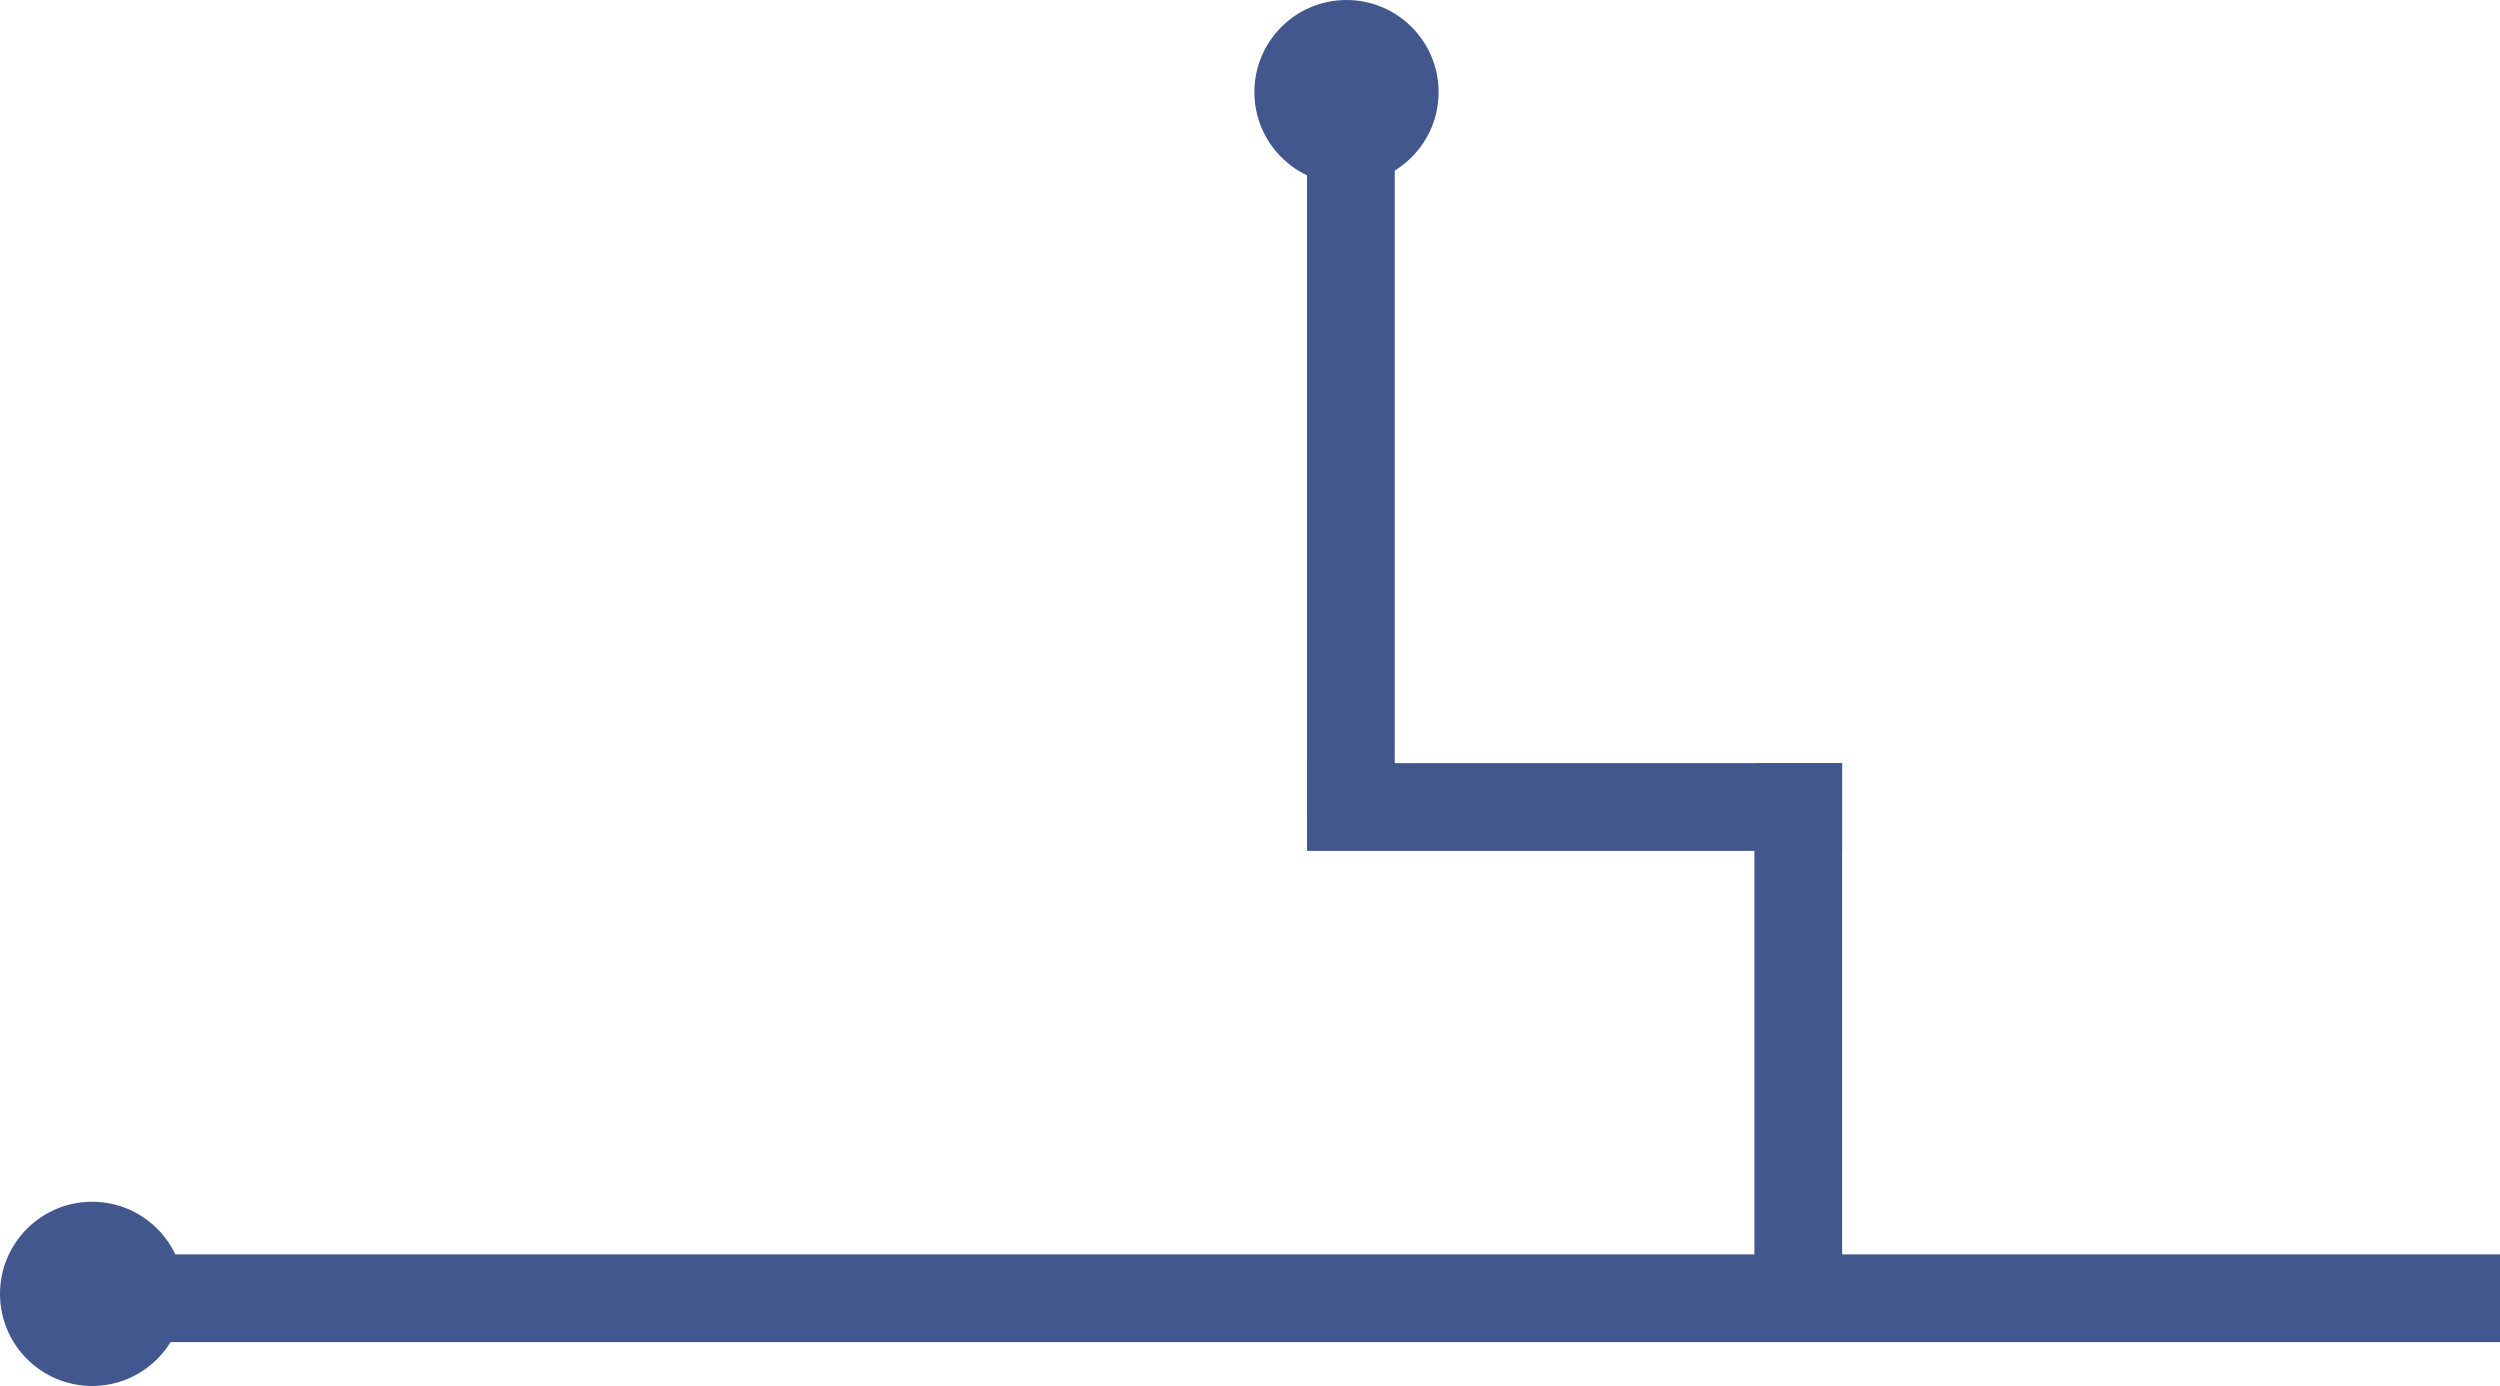
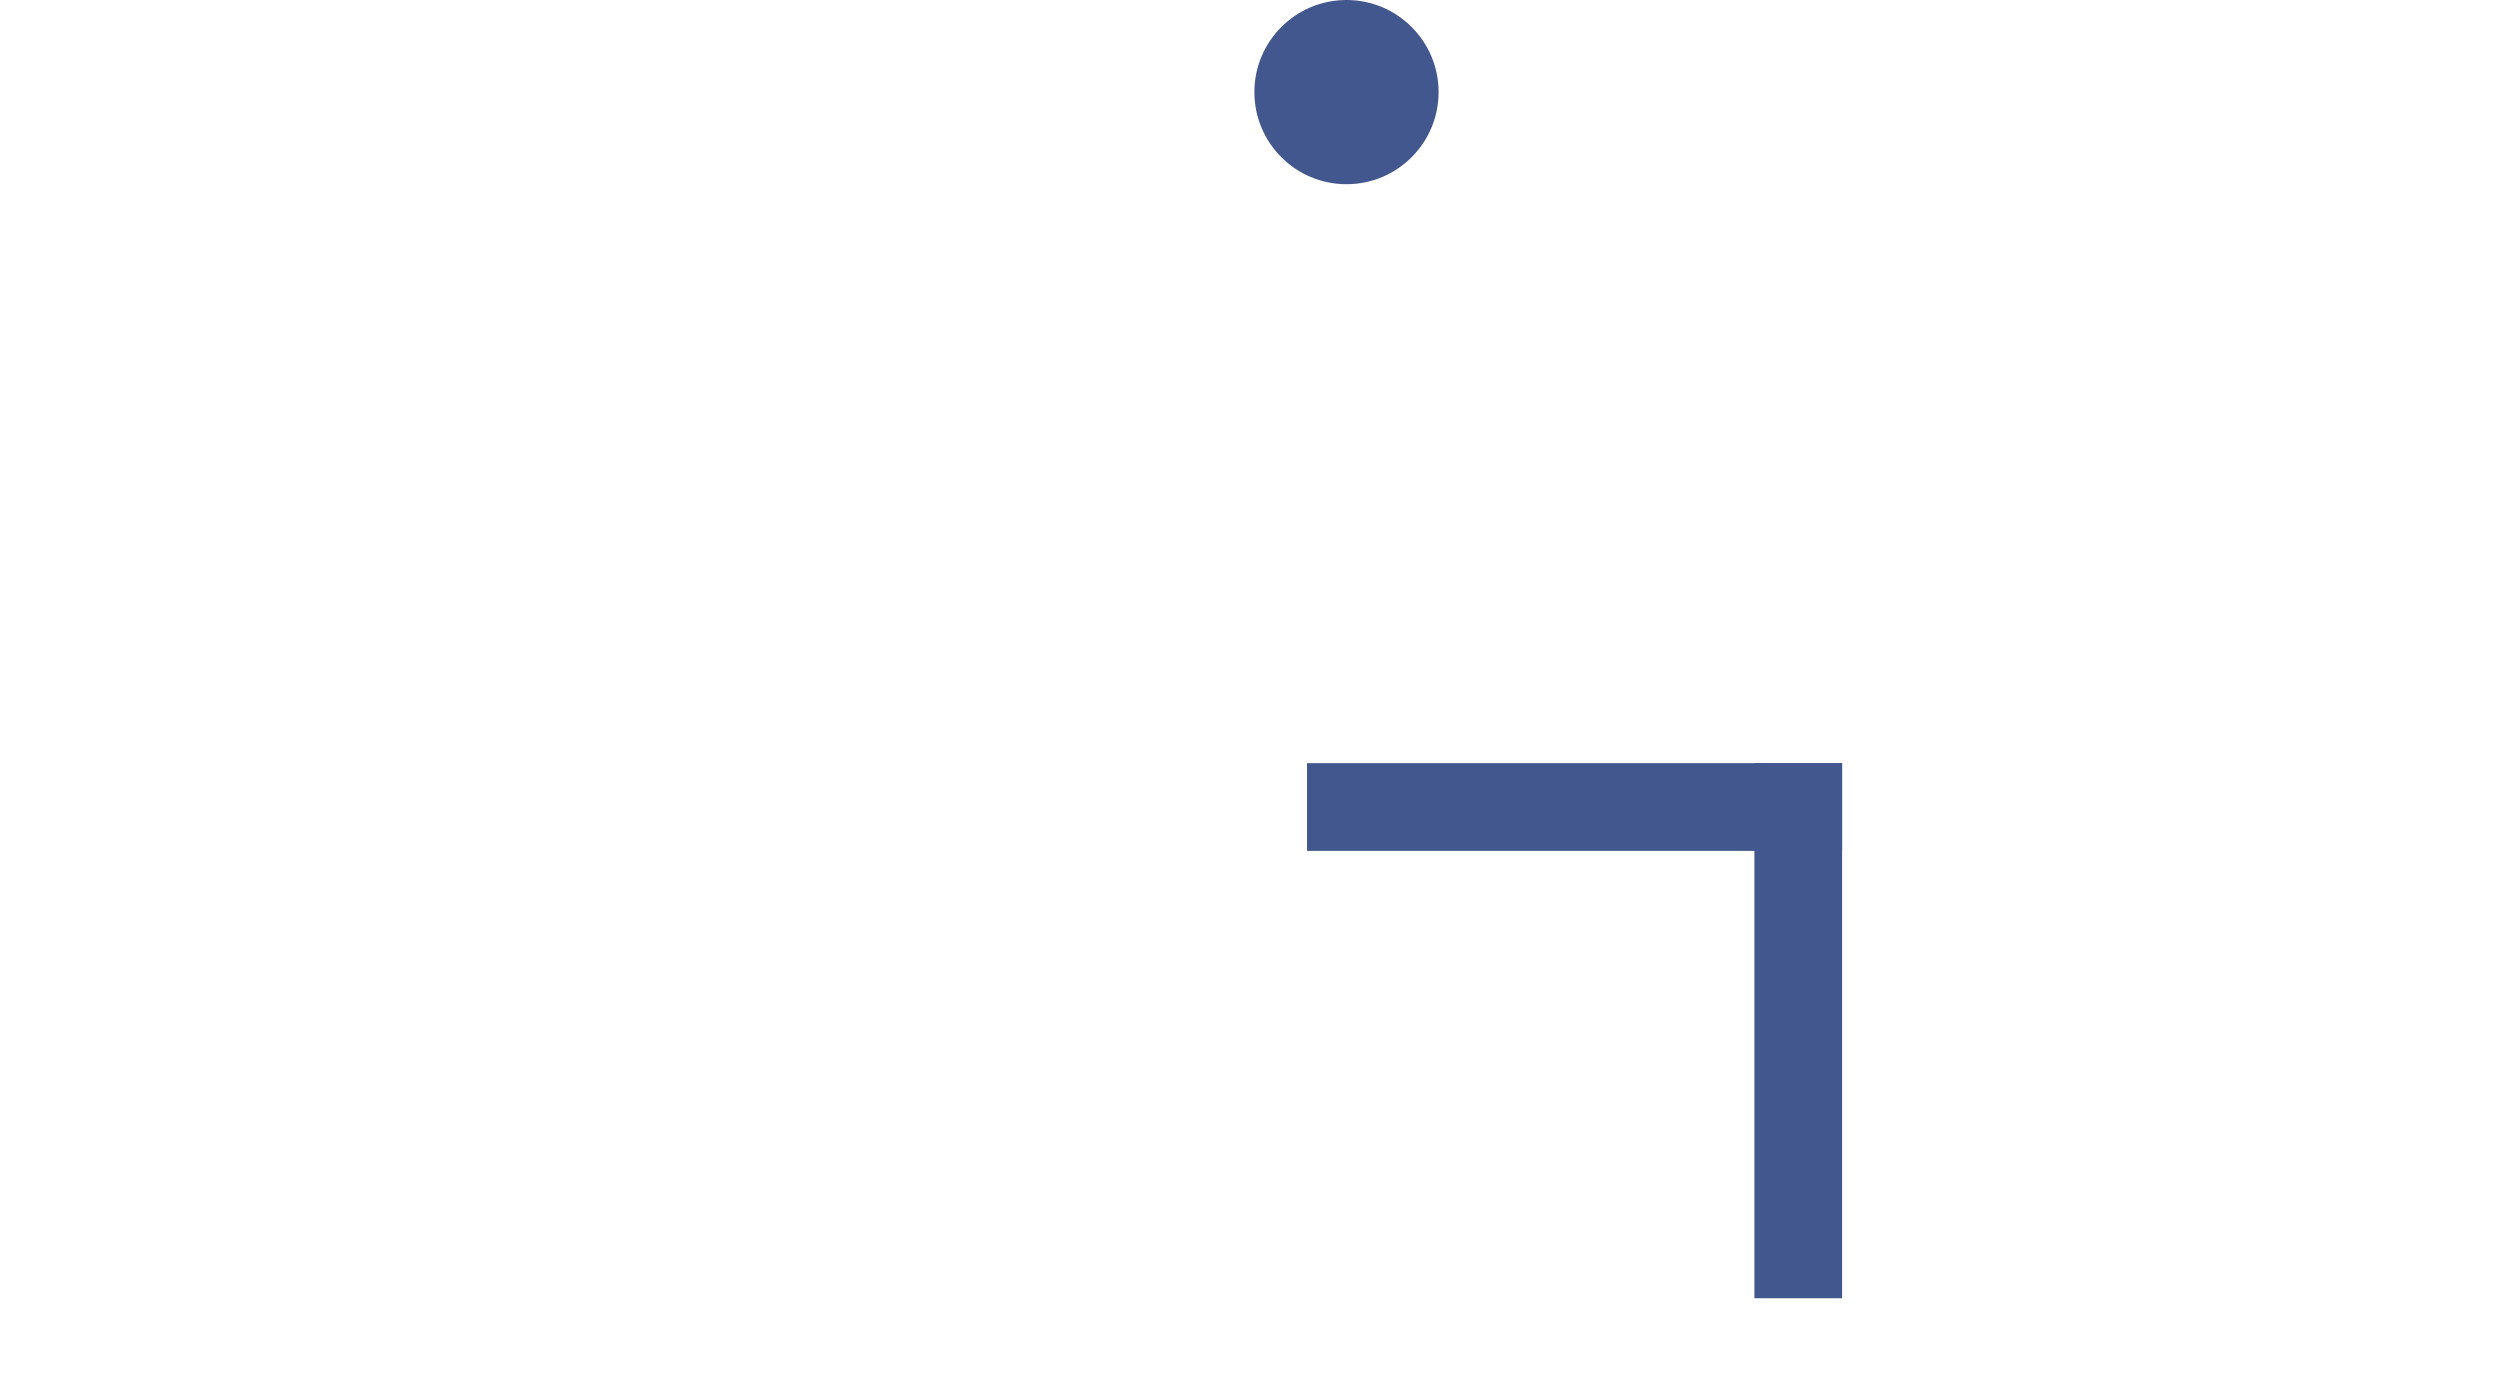
<svg xmlns="http://www.w3.org/2000/svg" width="285" height="158" viewBox="0 0 285 158" fill="none">
  <circle cx="153.5" cy="10.5" r="10.5" fill="#42578D" />
-   <circle cx="10.5" cy="147.5" r="10.5" fill="#42578D" />
-   <rect x="14" y="143" width="359" height="10" fill="#42578D" />
  <rect x="210" y="87" width="61" height="10" transform="rotate(90 210 87)" fill="#42578D" />
  <rect x="210" y="97" width="61" height="10" transform="rotate(180 210 97)" fill="#42578D" />
-   <rect x="149" y="93" width="80" height="10" transform="rotate(-90 149 93)" fill="#42578D" />
</svg>